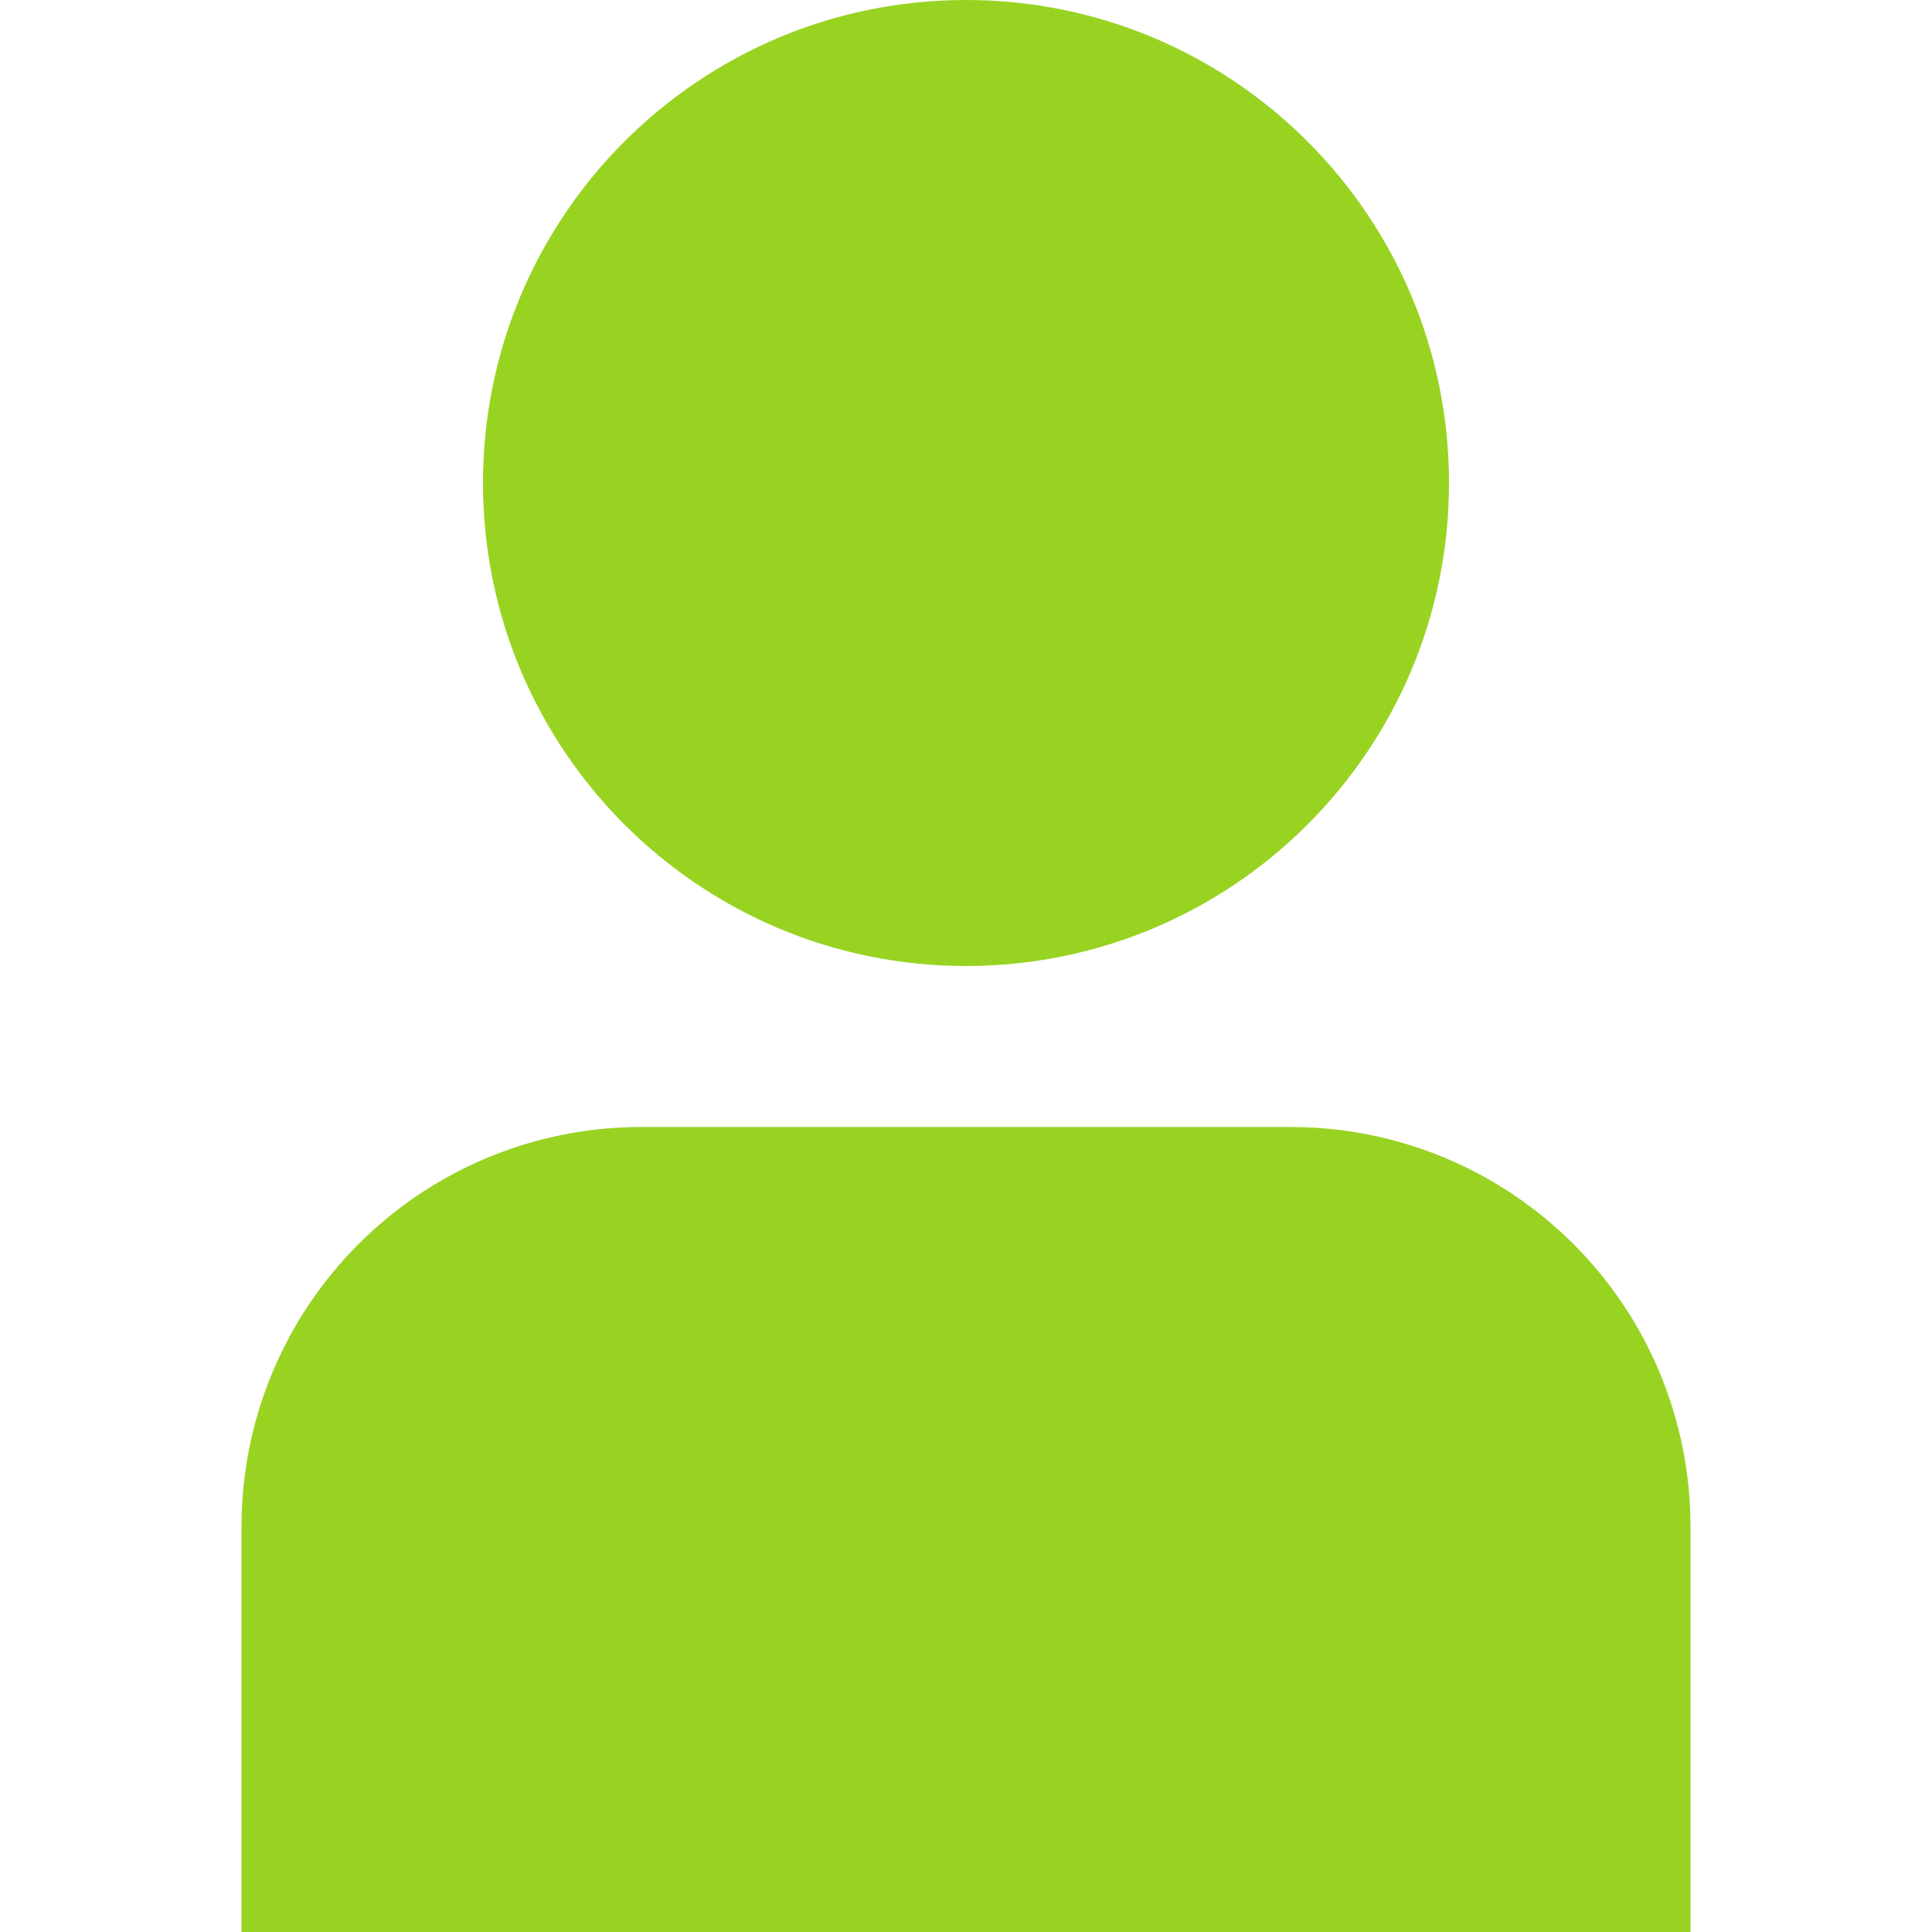
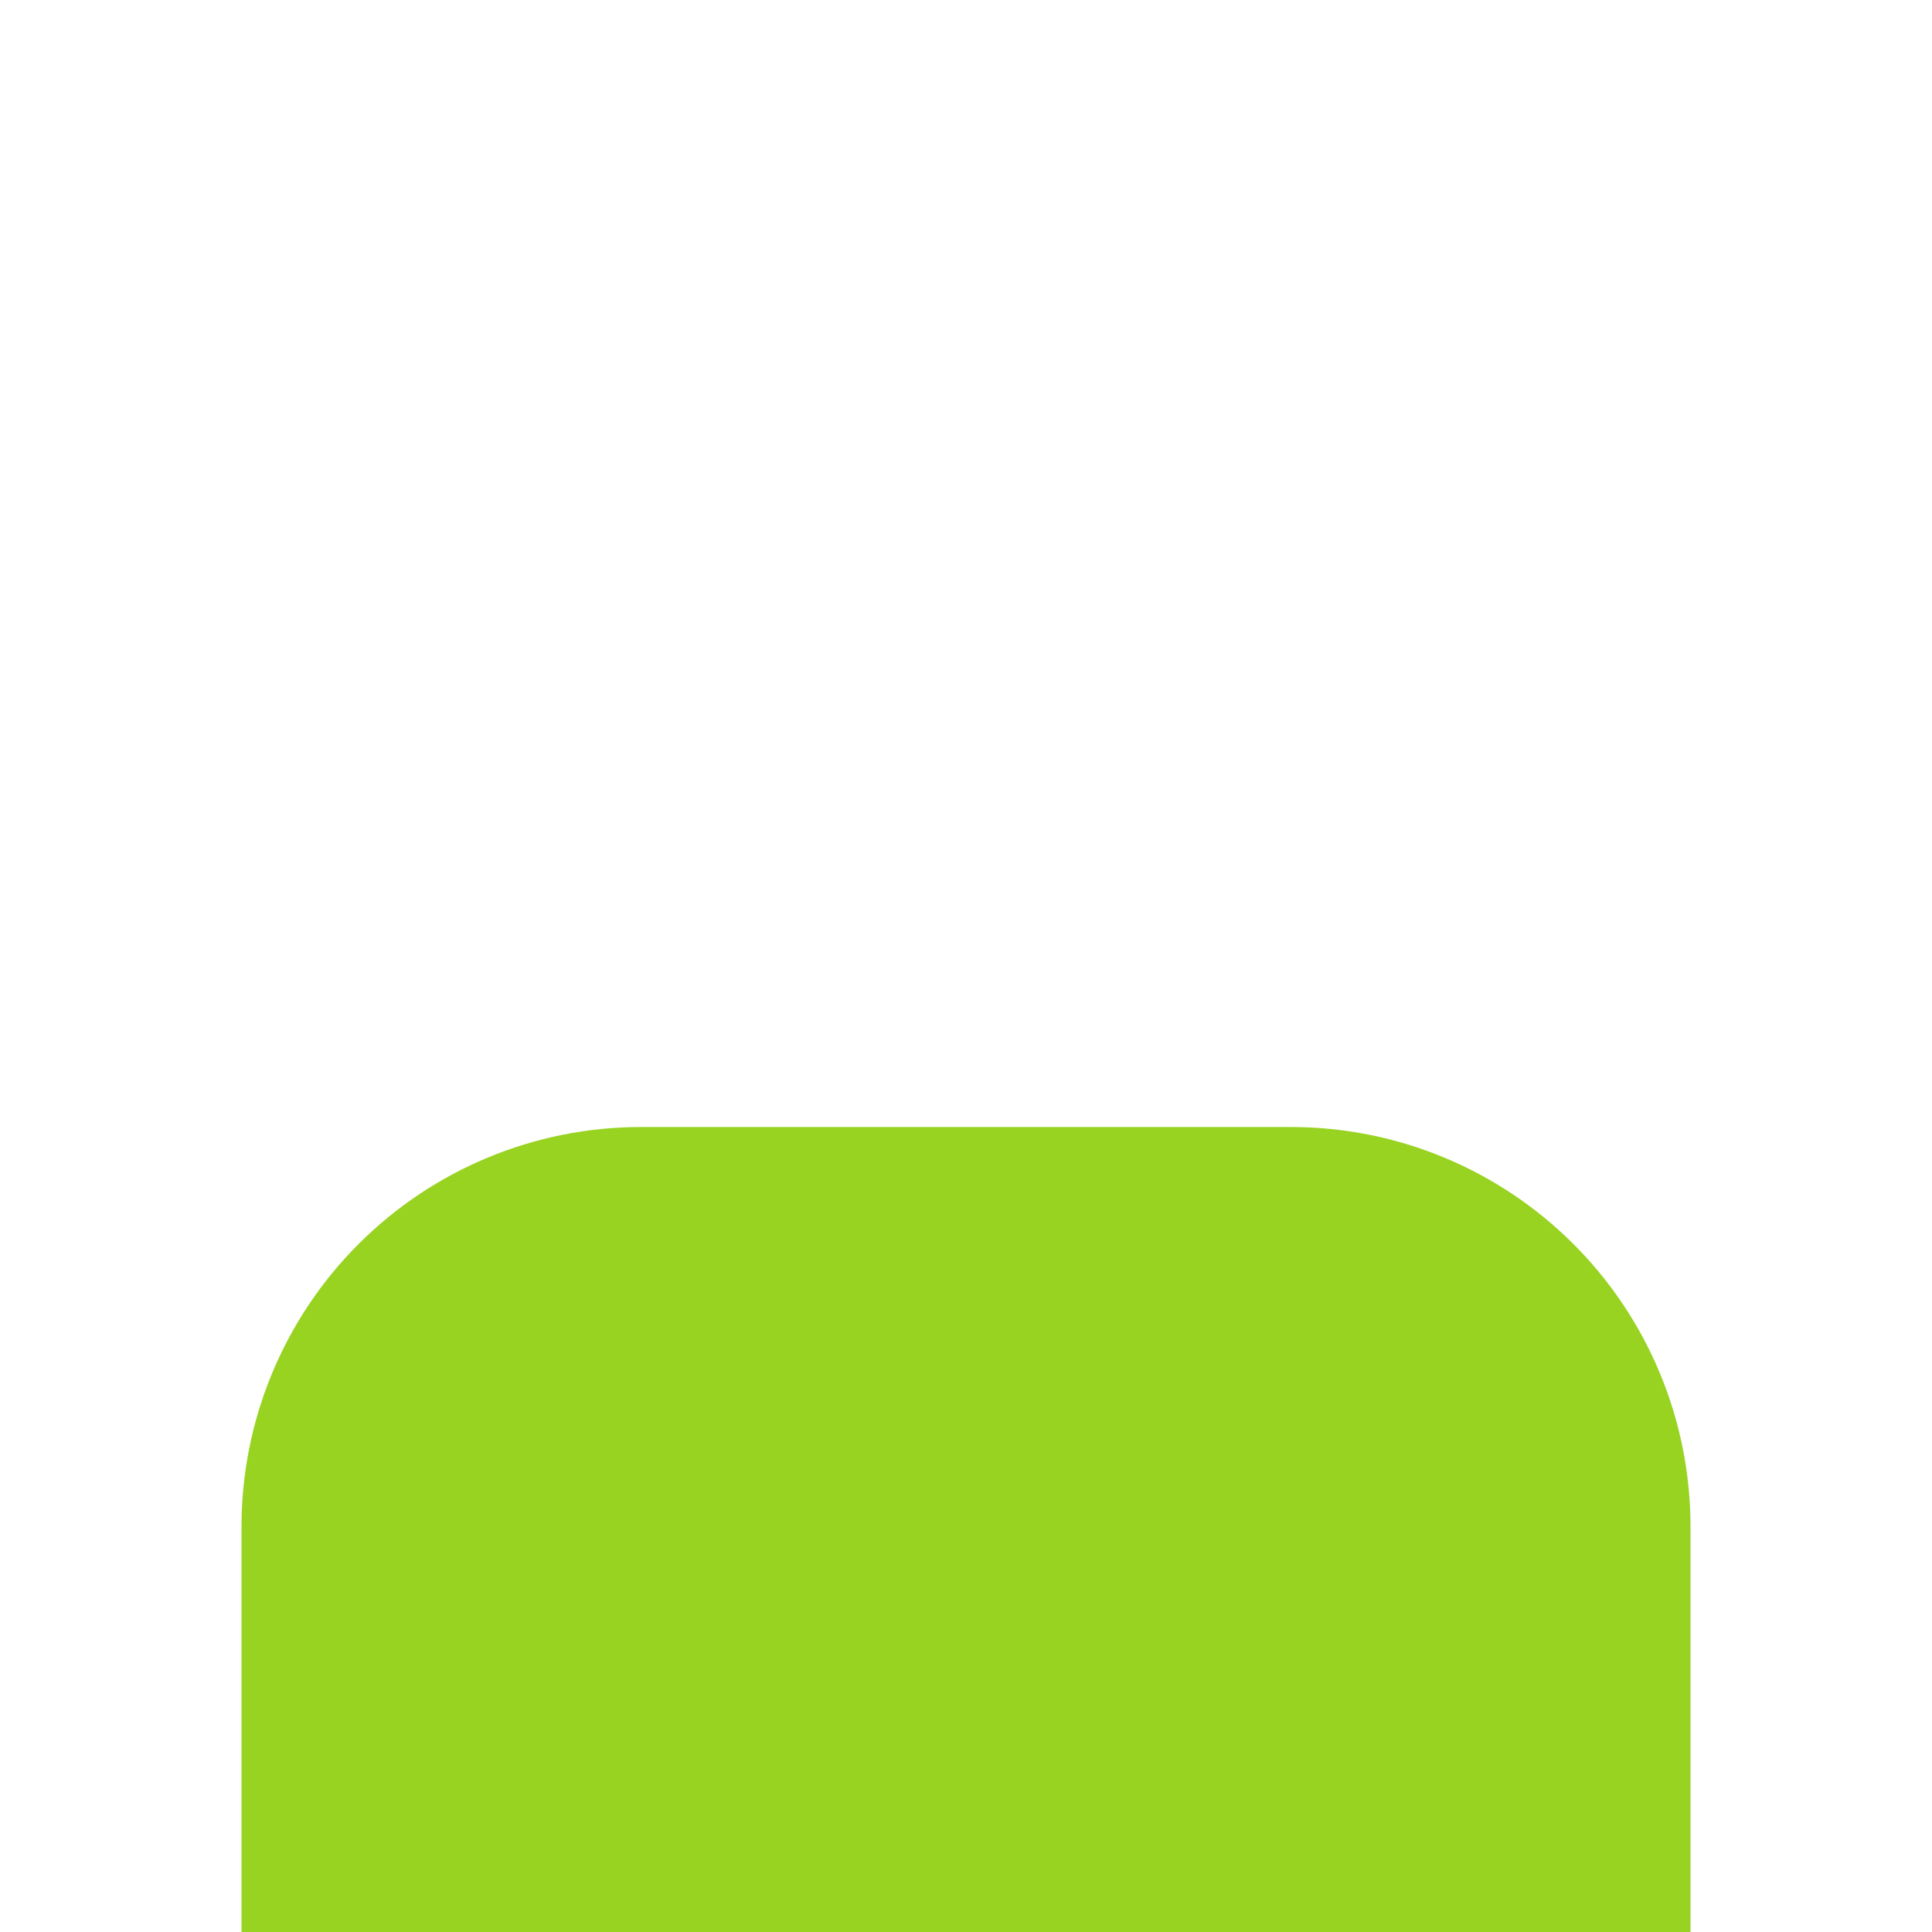
<svg xmlns="http://www.w3.org/2000/svg" width="38" height="38" viewBox="0 0 38 38" fill="none">
  <g clip-path="url(#clip0_236_3966)">
    <path d="M25.401 22.167H12.599C10.518 22.169 8.523 22.997 7.052 24.469C5.58 25.94 4.753 27.935 4.75 30.016V38H33.25V30.016C33.248 27.935 32.42 25.94 30.948 24.469C29.477 22.997 27.482 22.169 25.401 22.167Z" fill="#98D322" />
-     <path d="M19 19C24.247 19 28.5 14.747 28.5 9.5C28.5 4.253 24.247 0 19 0C13.753 0 9.5 4.253 9.5 9.5C9.5 14.747 13.753 19 19 19Z" fill="#98D322" />
  </g>
  <defs>
    <clipPath id="clip0_236_3966">
      <rect width="38" height="38" fill="white" />
    </clipPath>
  </defs>
</svg>